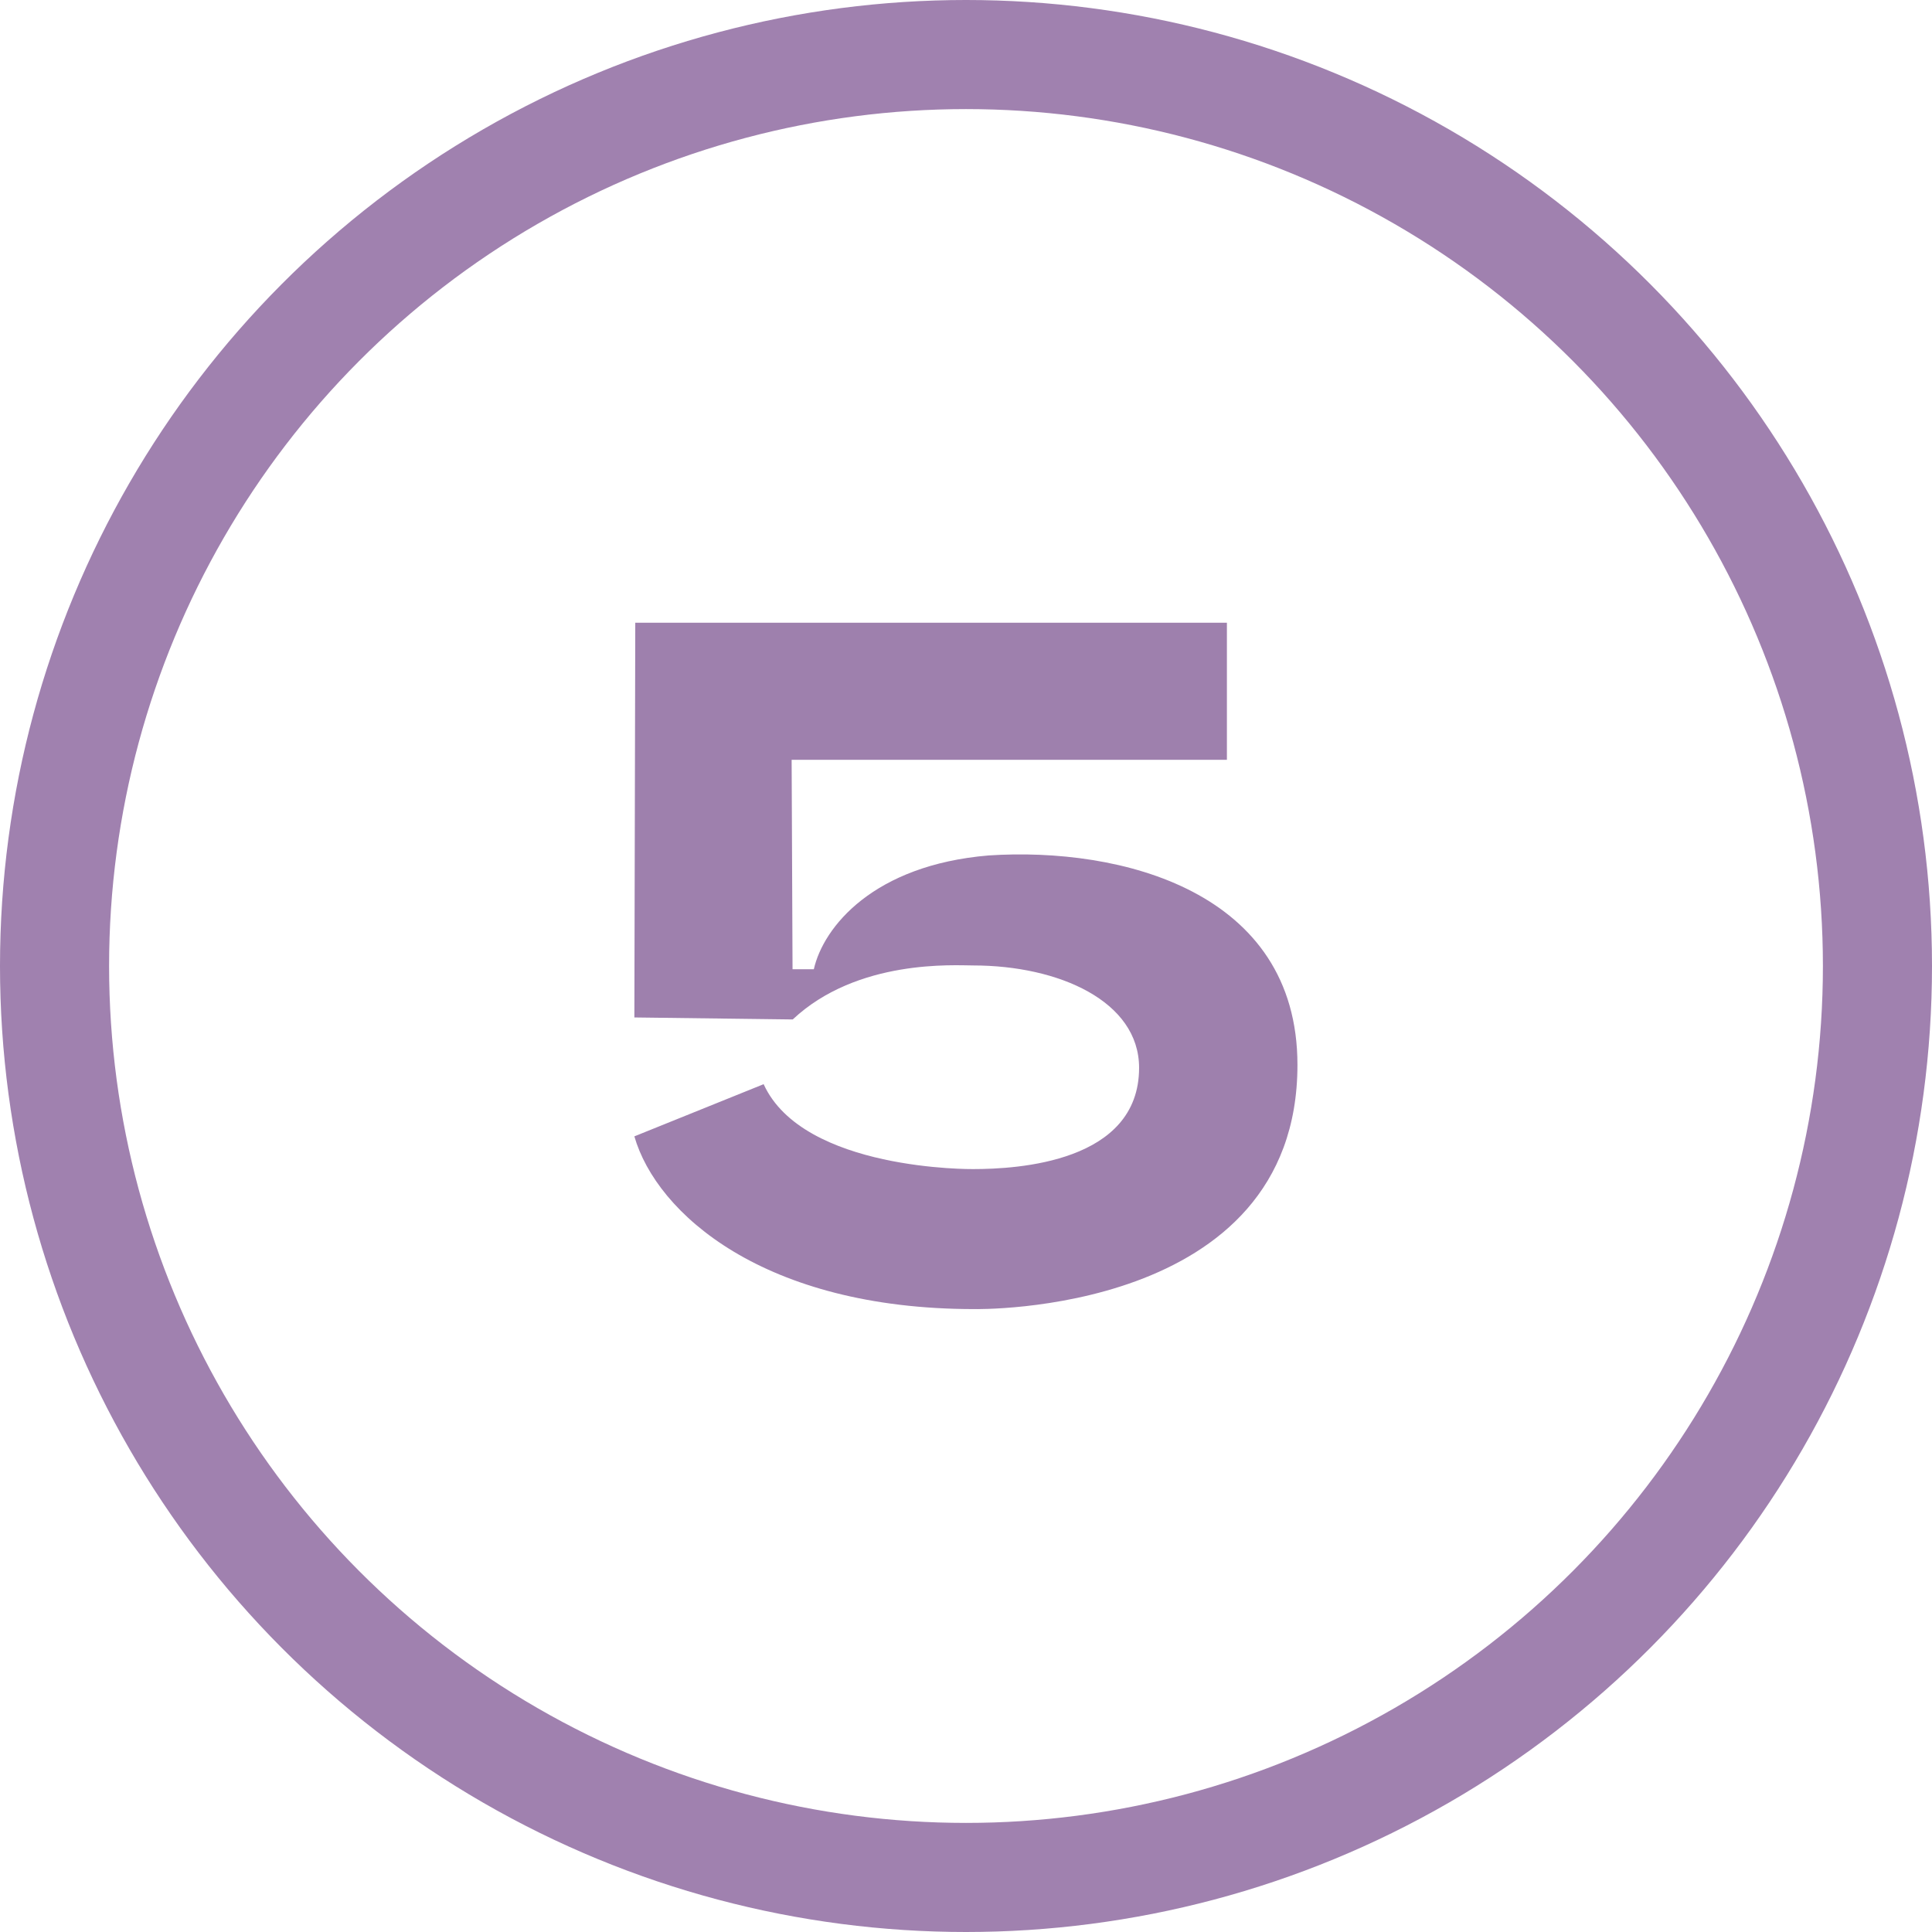
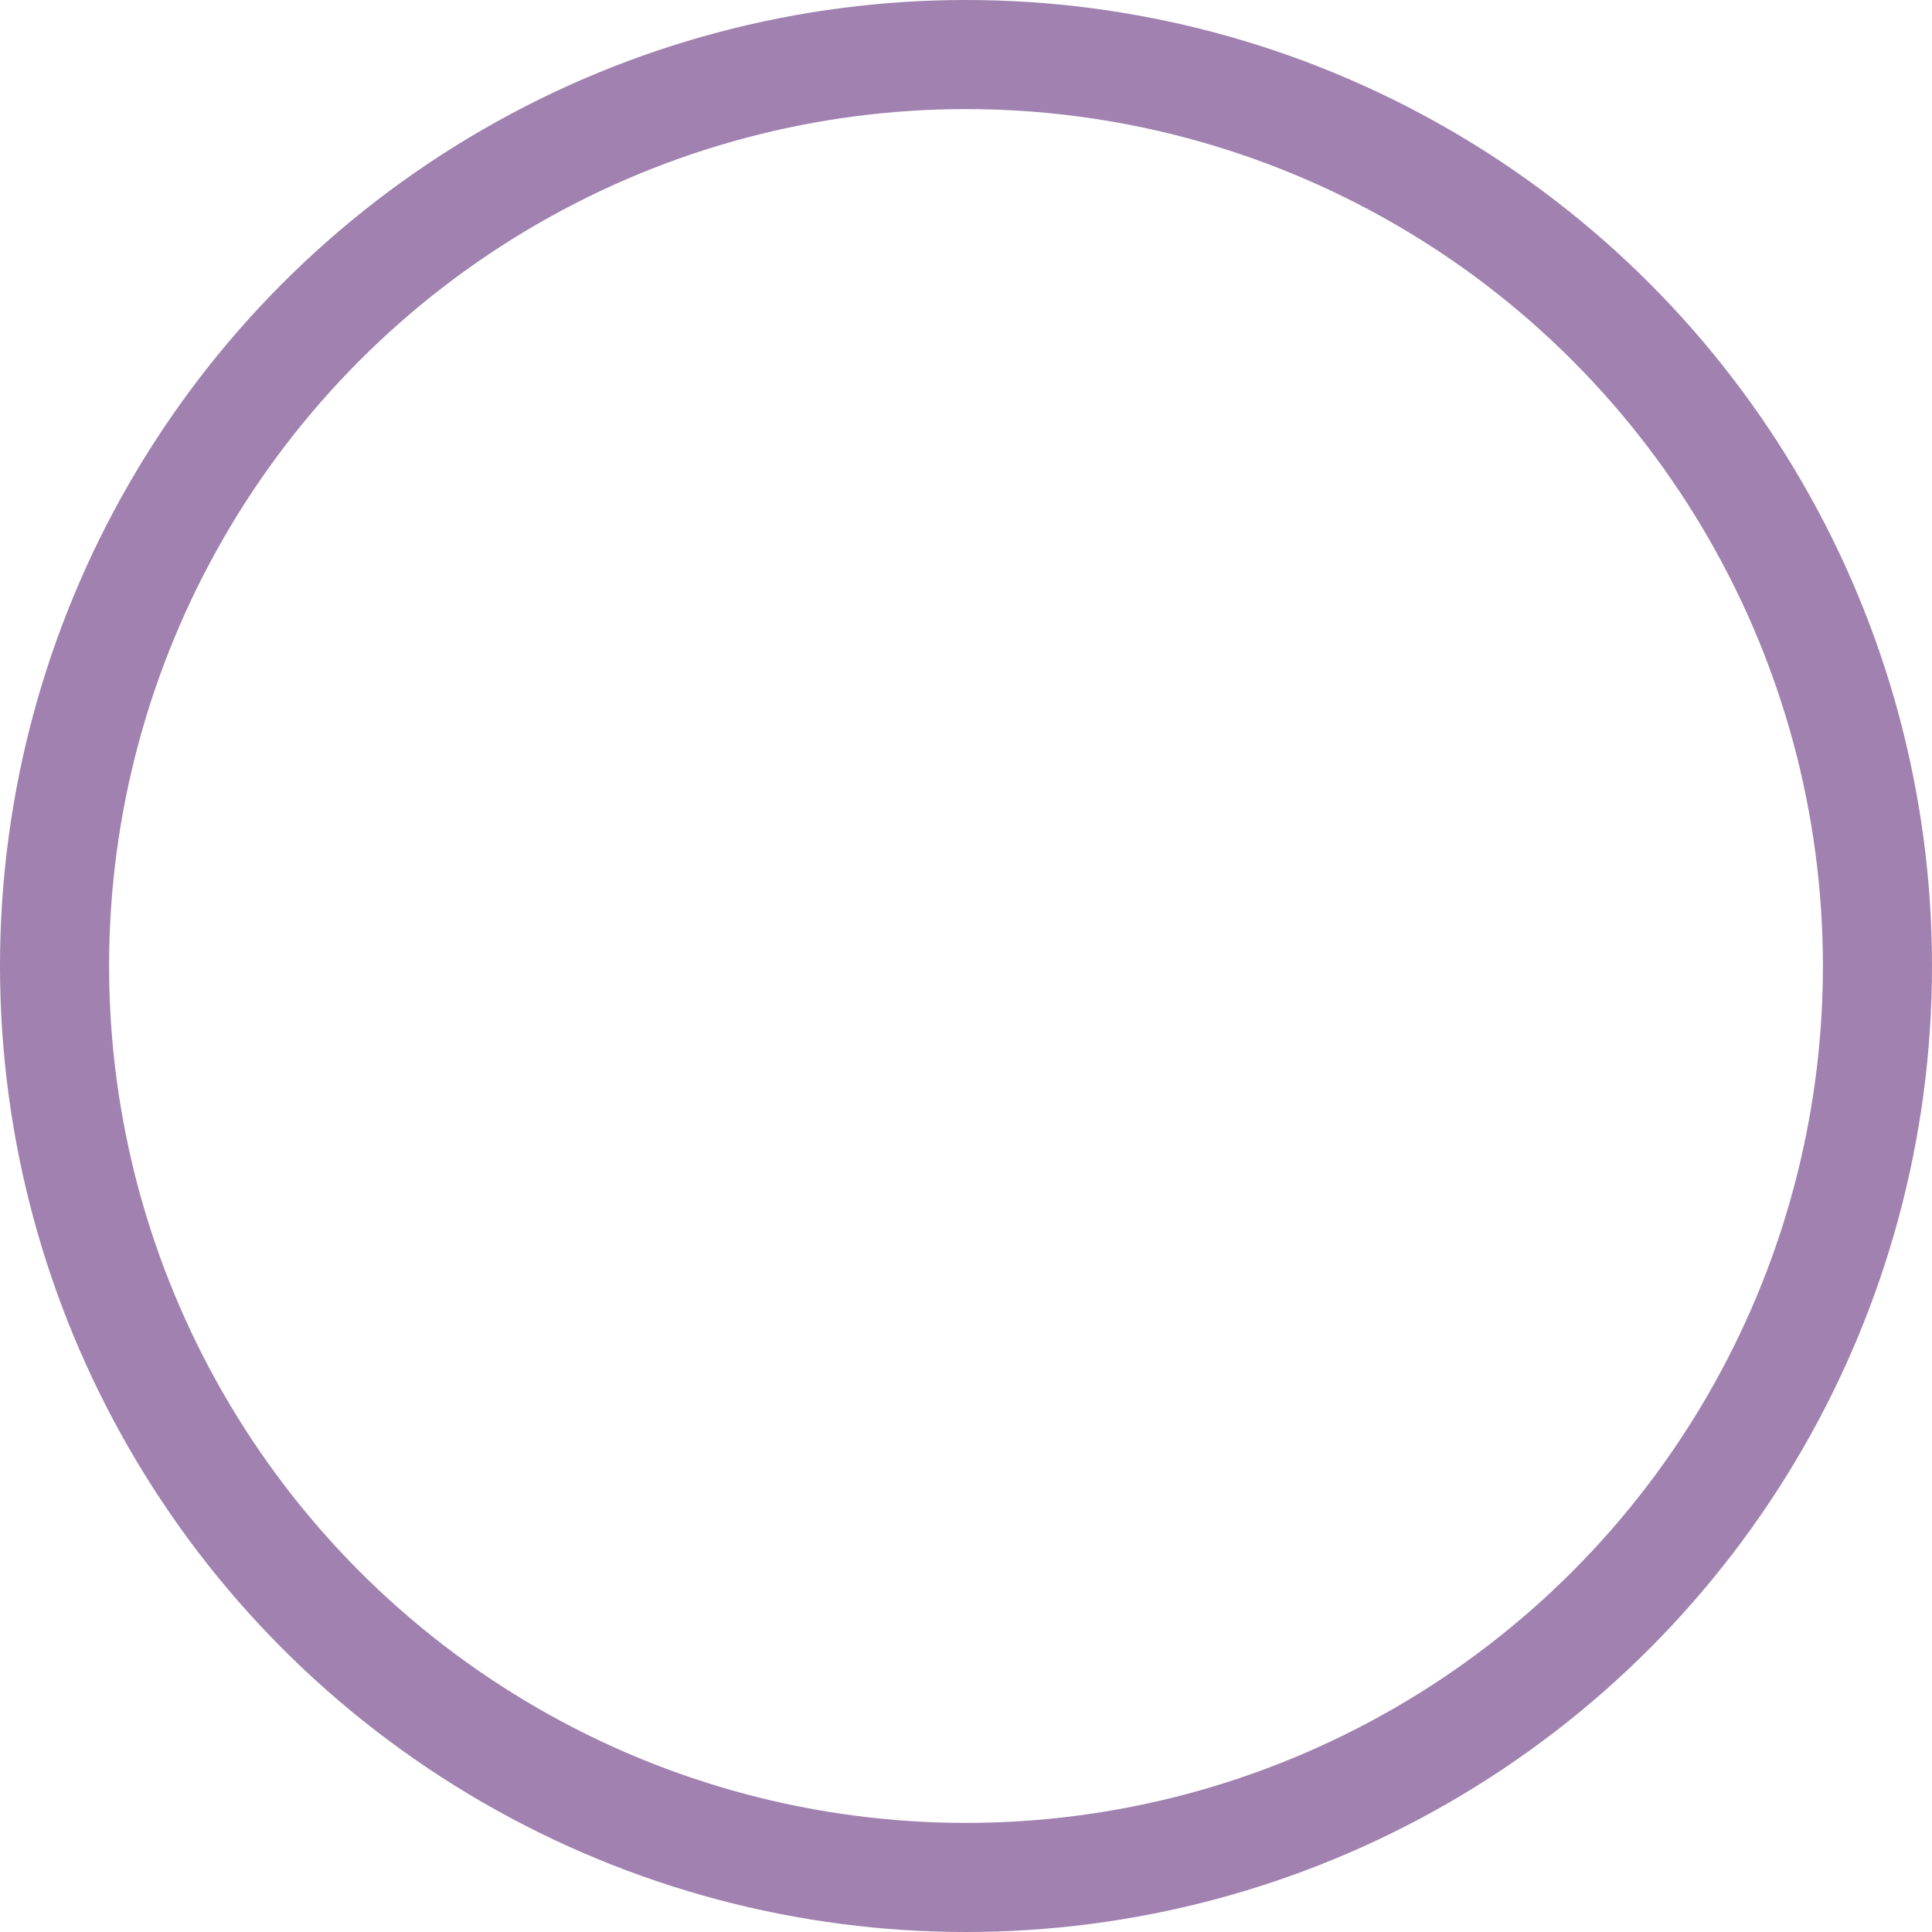
<svg xmlns="http://www.w3.org/2000/svg" id="Layer_2" data-name="Layer 2" viewBox="0 0 106.26 106.26">
  <defs>
    <style>
      .cls-1 {
        fill: none;
        stroke: #a081af;
        stroke-miterlimit: 10;
        stroke-width: 6px;
      }

      .cls-2 {
        fill: #9e80ad;
      }
    </style>
  </defs>
  <g id="Layer_1-2" data-name="Layer 1">
    <g>
      <circle class="cls-1" cx="53.13" cy="53.13" r="50.13" />
-       <path class="cls-2" d="M53.53,53.1c-1.01,0-6.37-.37-9.93,2.97l-8.71-.11.05-21.71h32.54v7.54h-23.94l.05,11.52h1.17c.53-2.34,3.29-5.73,9.61-6.26,7.27-.48,16.99,1.96,16.99,11.52,0,13.8-17.73,13.43-17.78,13.43-11.57,0-17.47-5.26-18.69-9.5l7.11-2.87c2.18,4.78,11.52,4.67,11.52,4.67,2.44,0,9.13-.37,9.13-5.57,0-3.66-4.41-5.63-9.13-5.63Z" />
    </g>
  </g>
</svg>